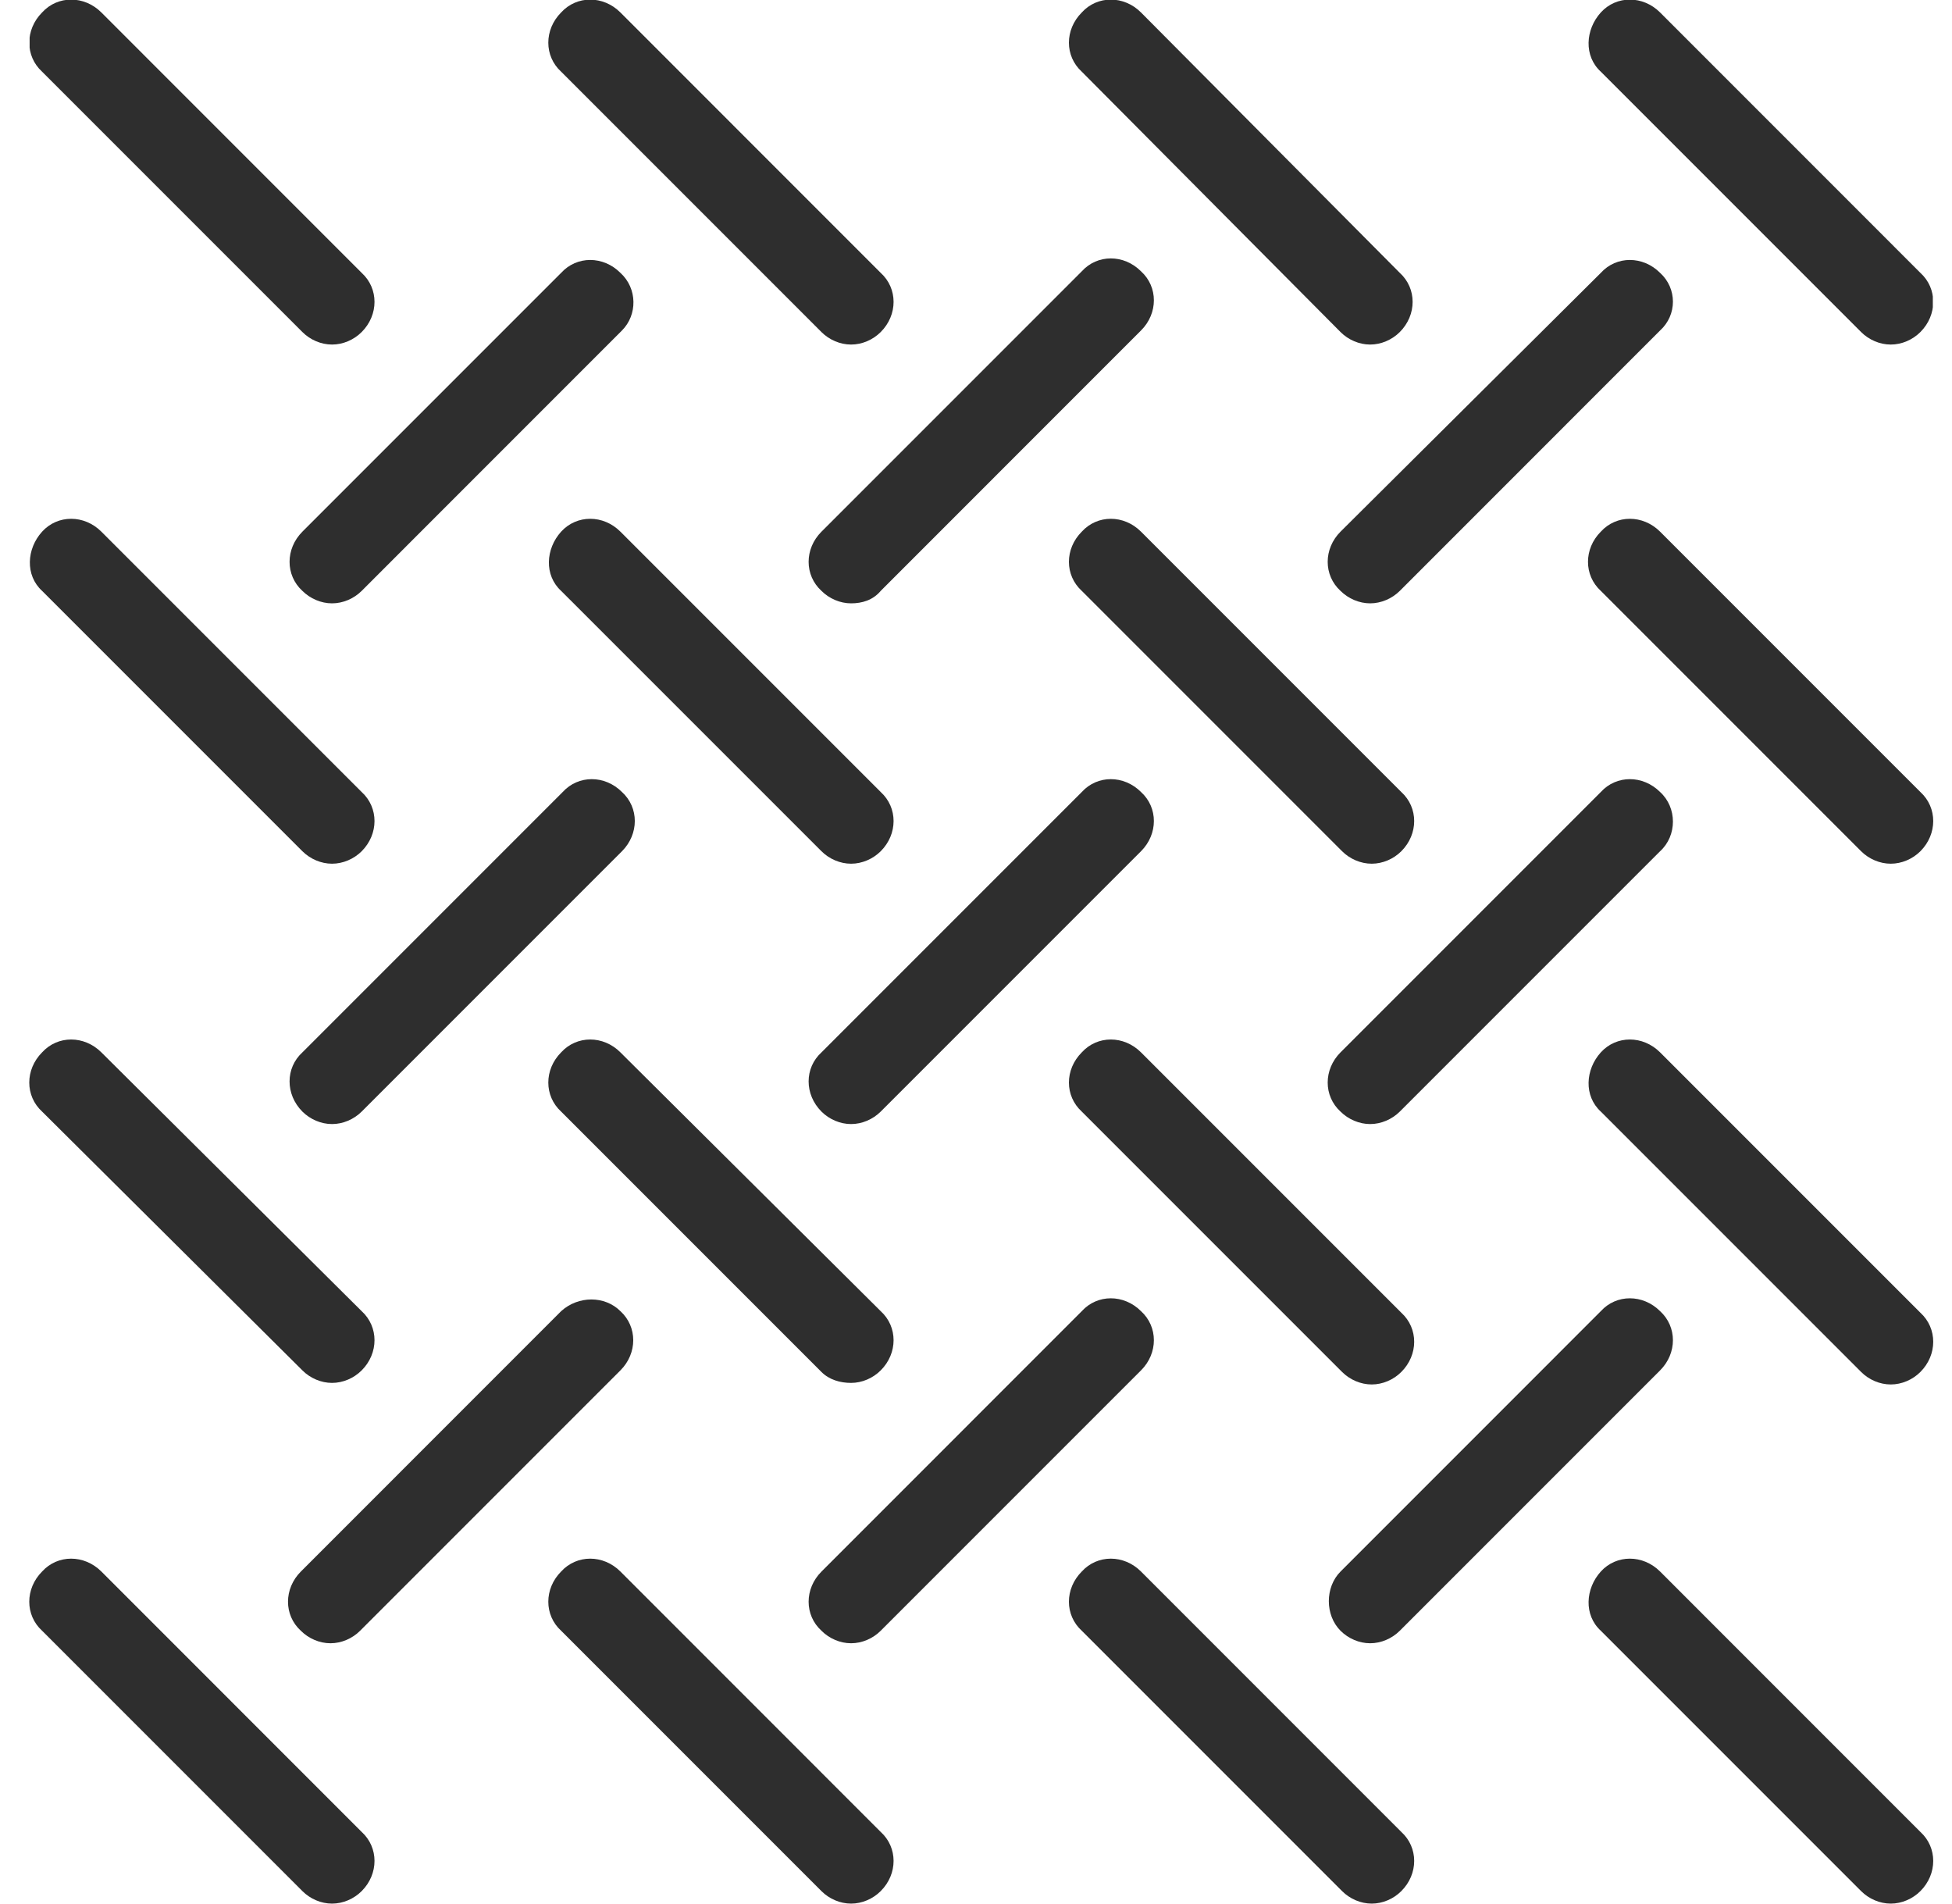
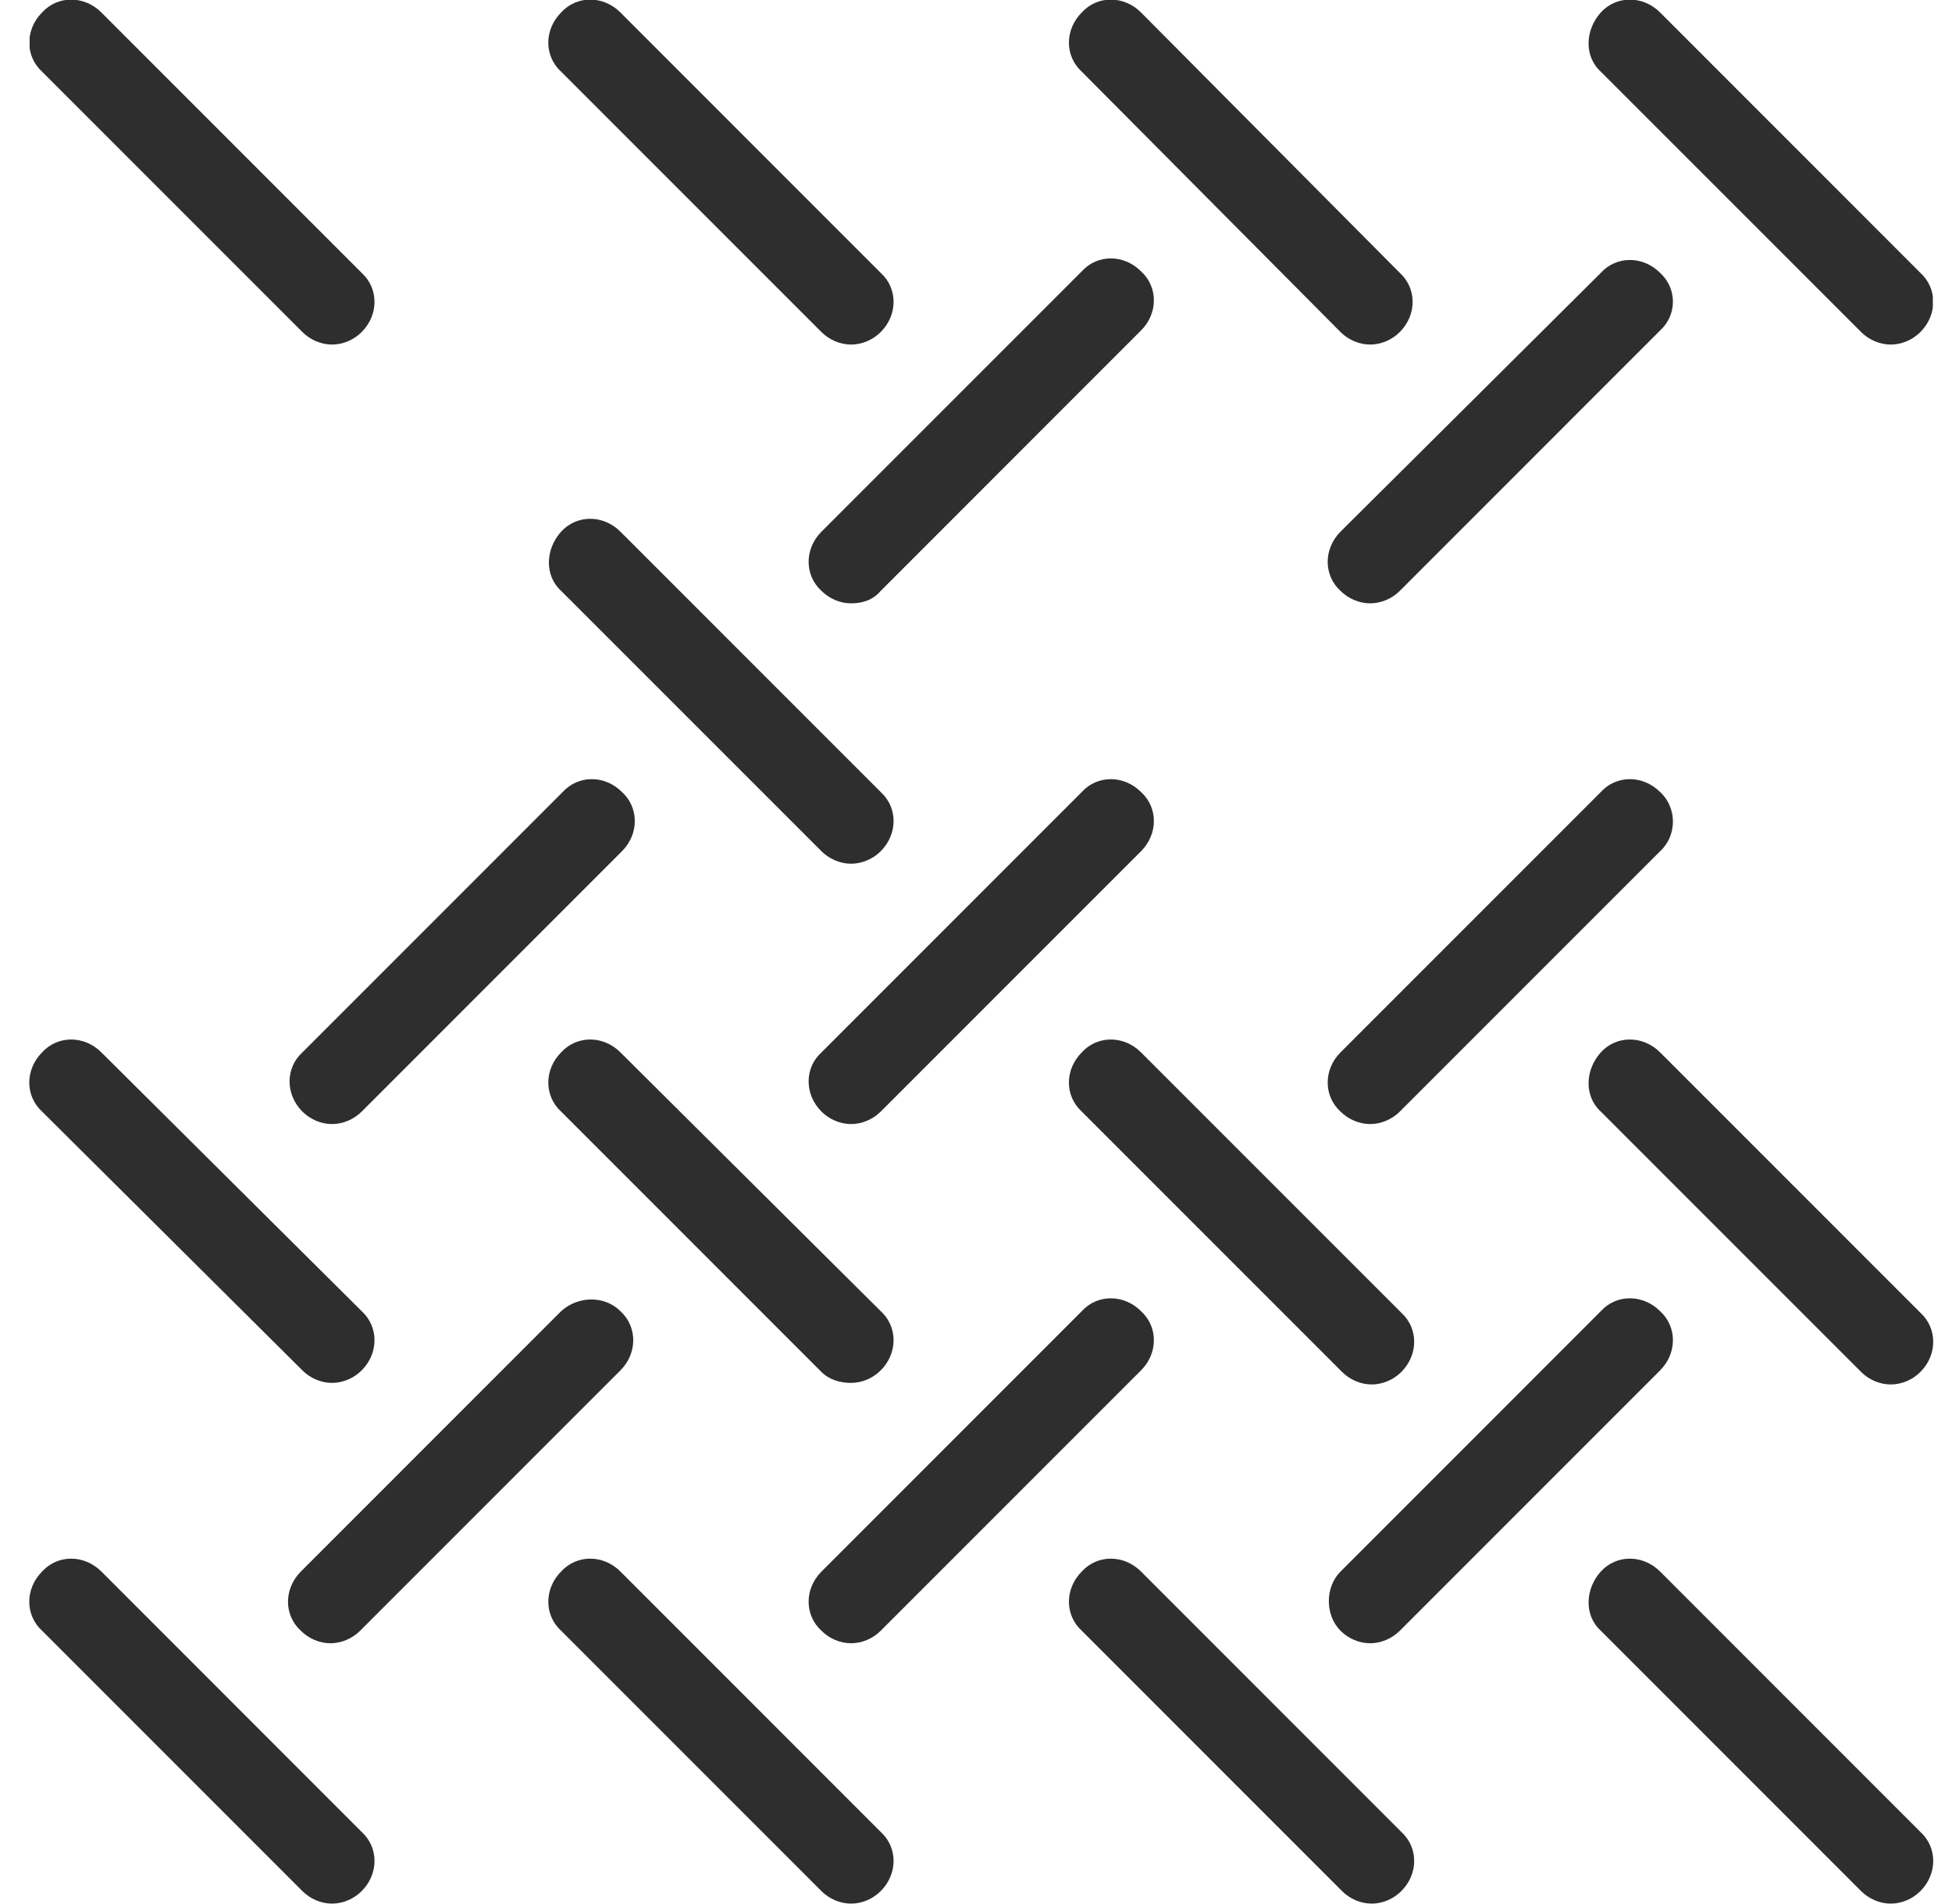
<svg xmlns="http://www.w3.org/2000/svg" width="40" height="39" viewBox="0 0 40 39" fill="none">
  <g clip-path="url(#clip0_311_4)">
    <path d="M16.834 22.774C16.993 22.933 17.217 23.029 17.44 23.029C17.664 23.029 17.887 22.933 18.047 22.774L23.381 17.44C23.733 17.088 23.733 16.545 23.381 16.226C23.03 15.875 22.487 15.875 22.168 16.226L16.834 21.56C16.482 21.88 16.482 22.422 16.834 22.774Z" fill="#2E2E2E" />
    <path d="M6.197 22.774C6.357 22.933 6.58 23.029 6.804 23.029C7.028 23.029 7.251 22.933 7.411 22.774L12.745 17.44C13.096 17.088 13.096 16.545 12.745 16.226C12.394 15.875 11.851 15.875 11.531 16.226L6.197 21.56C5.846 21.88 5.846 22.422 6.197 22.774Z" fill="#2E2E2E" />
    <path d="M18.047 12.106L23.381 6.771C23.733 6.42 23.733 5.877 23.381 5.558C23.03 5.206 22.487 5.206 22.168 5.558L16.834 10.892C16.482 11.243 16.482 11.786 16.834 12.106C16.993 12.265 17.217 12.361 17.44 12.361C17.664 12.361 17.887 12.297 18.047 12.106Z" fill="#2E2E2E" />
-     <path d="M12.713 5.59C12.362 5.238 11.819 5.238 11.499 5.59L6.197 10.892C5.846 11.243 5.846 11.786 6.197 12.106C6.357 12.265 6.58 12.361 6.804 12.361C7.028 12.361 7.251 12.265 7.411 12.106L12.745 6.771C13.064 6.452 13.064 5.909 12.713 5.59Z" fill="#2E2E2E" />
    <path d="M17.44 33.666C17.664 33.666 17.887 33.57 18.047 33.41L23.381 28.076C23.733 27.725 23.733 27.182 23.381 26.862C23.03 26.511 22.487 26.511 22.168 26.862L16.834 32.197C16.482 32.548 16.482 33.091 16.834 33.41C16.993 33.57 17.217 33.666 17.44 33.666Z" fill="#2E2E2E" />
    <path d="M34.018 16.226C33.666 15.875 33.123 15.875 32.804 16.226L27.47 21.56C27.119 21.911 27.119 22.454 27.47 22.774C27.63 22.933 27.853 23.029 28.077 23.029C28.3 23.029 28.524 22.933 28.684 22.774L34.018 17.44C34.369 17.12 34.369 16.545 34.018 16.226Z" fill="#2E2E2E" />
    <path d="M16.834 17.44C16.993 17.599 17.217 17.695 17.44 17.695C17.664 17.695 17.887 17.599 18.047 17.44C18.399 17.088 18.399 16.546 18.047 16.226L12.713 10.892C12.362 10.541 11.819 10.541 11.499 10.892C11.18 11.243 11.148 11.786 11.499 12.106L16.834 17.44Z" fill="#2E2E2E" />
    <path d="M38.138 6.803C38.298 6.963 38.521 7.059 38.745 7.059C38.969 7.059 39.192 6.963 39.352 6.803C39.703 6.452 39.703 5.909 39.352 5.59L34.018 0.255C33.666 -0.096 33.123 -0.096 32.804 0.255C32.485 0.607 32.453 1.15 32.804 1.469L38.138 6.803Z" fill="#2E2E2E" />
    <path d="M27.47 33.41C27.63 33.57 27.853 33.666 28.077 33.666C28.3 33.666 28.524 33.57 28.684 33.41L34.018 28.076C34.369 27.725 34.369 27.182 34.018 26.862C33.666 26.511 33.123 26.511 32.804 26.862L27.47 32.197C27.15 32.516 27.15 33.091 27.47 33.41Z" fill="#2E2E2E" />
    <path d="M11.499 26.862L6.165 32.197C5.814 32.548 5.814 33.091 6.165 33.41C6.325 33.57 6.548 33.666 6.772 33.666C6.996 33.666 7.219 33.57 7.379 33.41L12.713 28.076C13.064 27.725 13.064 27.182 12.713 26.862C12.394 26.543 11.851 26.543 11.499 26.862Z" fill="#2E2E2E" />
-     <path d="M23.381 10.892C23.03 10.541 22.487 10.541 22.168 10.892C21.816 11.243 21.816 11.786 22.168 12.106L27.502 17.44C27.662 17.599 27.885 17.695 28.109 17.695C28.332 17.695 28.556 17.599 28.715 17.44C29.067 17.088 29.067 16.546 28.715 16.226L23.381 10.892Z" fill="#2E2E2E" />
    <path d="M17.44 28.332C17.664 28.332 17.887 28.236 18.047 28.076C18.399 27.725 18.399 27.182 18.047 26.862L12.713 21.56C12.362 21.209 11.819 21.209 11.499 21.56C11.148 21.912 11.148 22.454 11.499 22.774L16.833 28.108C16.993 28.268 17.217 28.332 17.44 28.332Z" fill="#2E2E2E" />
    <path d="M23.381 21.56C23.03 21.209 22.487 21.209 22.168 21.56C21.816 21.912 21.816 22.454 22.168 22.774L27.502 28.108C27.662 28.268 27.885 28.364 28.109 28.364C28.332 28.364 28.556 28.268 28.715 28.108C29.067 27.757 29.067 27.214 28.715 26.894L23.381 21.56Z" fill="#2E2E2E" />
    <path d="M34.018 32.196C33.666 31.845 33.123 31.845 32.804 32.196C32.485 32.548 32.453 33.091 32.804 33.41L38.138 38.744C38.298 38.904 38.521 39 38.745 39C38.969 39 39.192 38.904 39.352 38.744C39.703 38.393 39.703 37.85 39.352 37.531L34.018 32.196Z" fill="#2E2E2E" />
    <path d="M23.381 32.196C23.03 31.845 22.487 31.845 22.168 32.196C21.816 32.548 21.816 33.091 22.168 33.41L27.502 38.744C27.662 38.904 27.885 39 28.109 39C28.332 39 28.556 38.904 28.715 38.744C29.067 38.393 29.067 37.85 28.715 37.531L23.381 32.196Z" fill="#2E2E2E" />
    <path d="M12.713 32.196C12.362 31.845 11.819 31.845 11.499 32.196C11.148 32.548 11.148 33.091 11.499 33.41L16.833 38.744C16.993 38.904 17.217 39 17.44 39C17.664 39 17.887 38.904 18.047 38.744C18.399 38.393 18.399 37.85 18.047 37.531L12.713 32.196Z" fill="#2E2E2E" />
-     <path d="M34.018 10.892C33.666 10.541 33.123 10.541 32.804 10.892C32.453 11.243 32.453 11.786 32.804 12.106L38.138 17.44C38.298 17.599 38.521 17.695 38.745 17.695C38.969 17.695 39.192 17.599 39.352 17.44C39.703 17.088 39.703 16.546 39.352 16.226L34.018 10.892Z" fill="#2E2E2E" />
    <path d="M34.018 21.56C33.666 21.209 33.123 21.209 32.804 21.56C32.485 21.912 32.453 22.454 32.804 22.774L38.138 28.108C38.298 28.268 38.521 28.364 38.745 28.364C38.969 28.364 39.192 28.268 39.352 28.108C39.703 27.757 39.703 27.214 39.352 26.894L34.018 21.56Z" fill="#2E2E2E" />
    <path d="M2.077 32.196C1.725 31.845 1.182 31.845 0.863 32.196C0.512 32.548 0.512 33.091 0.863 33.41L6.197 38.744C6.357 38.904 6.58 39 6.804 39C7.028 39 7.251 38.904 7.411 38.744C7.762 38.393 7.762 37.85 7.411 37.531L2.077 32.196Z" fill="#2E2E2E" />
    <path d="M6.197 6.803C6.357 6.963 6.58 7.059 6.804 7.059C7.028 7.059 7.251 6.963 7.411 6.803C7.762 6.452 7.762 5.909 7.411 5.59L2.077 0.255C1.725 -0.096 1.182 -0.096 0.863 0.255C0.512 0.607 0.512 1.15 0.863 1.469L6.197 6.803Z" fill="#2E2E2E" />
    <path d="M16.833 6.803C16.993 6.963 17.217 7.059 17.44 7.059C17.664 7.059 17.887 6.963 18.047 6.803C18.399 6.452 18.399 5.909 18.047 5.59L12.713 0.255C12.362 -0.096 11.819 -0.096 11.499 0.255C11.148 0.607 11.148 1.15 11.499 1.469L16.833 6.803Z" fill="#2E2E2E" />
    <path d="M6.197 28.076C6.357 28.236 6.58 28.332 6.804 28.332C7.028 28.332 7.251 28.236 7.411 28.076C7.762 27.725 7.762 27.182 7.411 26.862L2.077 21.56C1.725 21.209 1.182 21.209 0.863 21.56C0.512 21.912 0.512 22.454 0.863 22.774L6.197 28.076Z" fill="#2E2E2E" />
    <path d="M27.47 6.803C27.63 6.963 27.853 7.059 28.077 7.059C28.3 7.059 28.524 6.963 28.684 6.803C29.035 6.452 29.035 5.909 28.684 5.59L23.381 0.255C23.03 -0.096 22.487 -0.096 22.168 0.255C21.816 0.607 21.816 1.15 22.168 1.469L27.47 6.803Z" fill="#2E2E2E" />
    <path d="M34.018 5.59C33.666 5.238 33.123 5.238 32.804 5.59L27.47 10.892C27.119 11.243 27.119 11.786 27.47 12.106C27.63 12.265 27.853 12.361 28.077 12.361C28.3 12.361 28.524 12.265 28.684 12.106L34.018 6.771C34.369 6.452 34.369 5.909 34.018 5.59Z" fill="#2E2E2E" />
-     <path d="M6.197 17.44C6.357 17.599 6.58 17.695 6.804 17.695C7.028 17.695 7.251 17.599 7.411 17.44C7.762 17.088 7.762 16.546 7.411 16.226L2.077 10.892C1.725 10.541 1.182 10.541 0.863 10.892C0.544 11.243 0.512 11.786 0.863 12.106L6.197 17.44Z" fill="#2E2E2E" />
  </g>
  <defs>
    <clipPath id="clip0_311_4">
      <rect width="39" height="39" fill="white" transform="translate(0.607)" />
    </clipPath>
  </defs>
</svg>